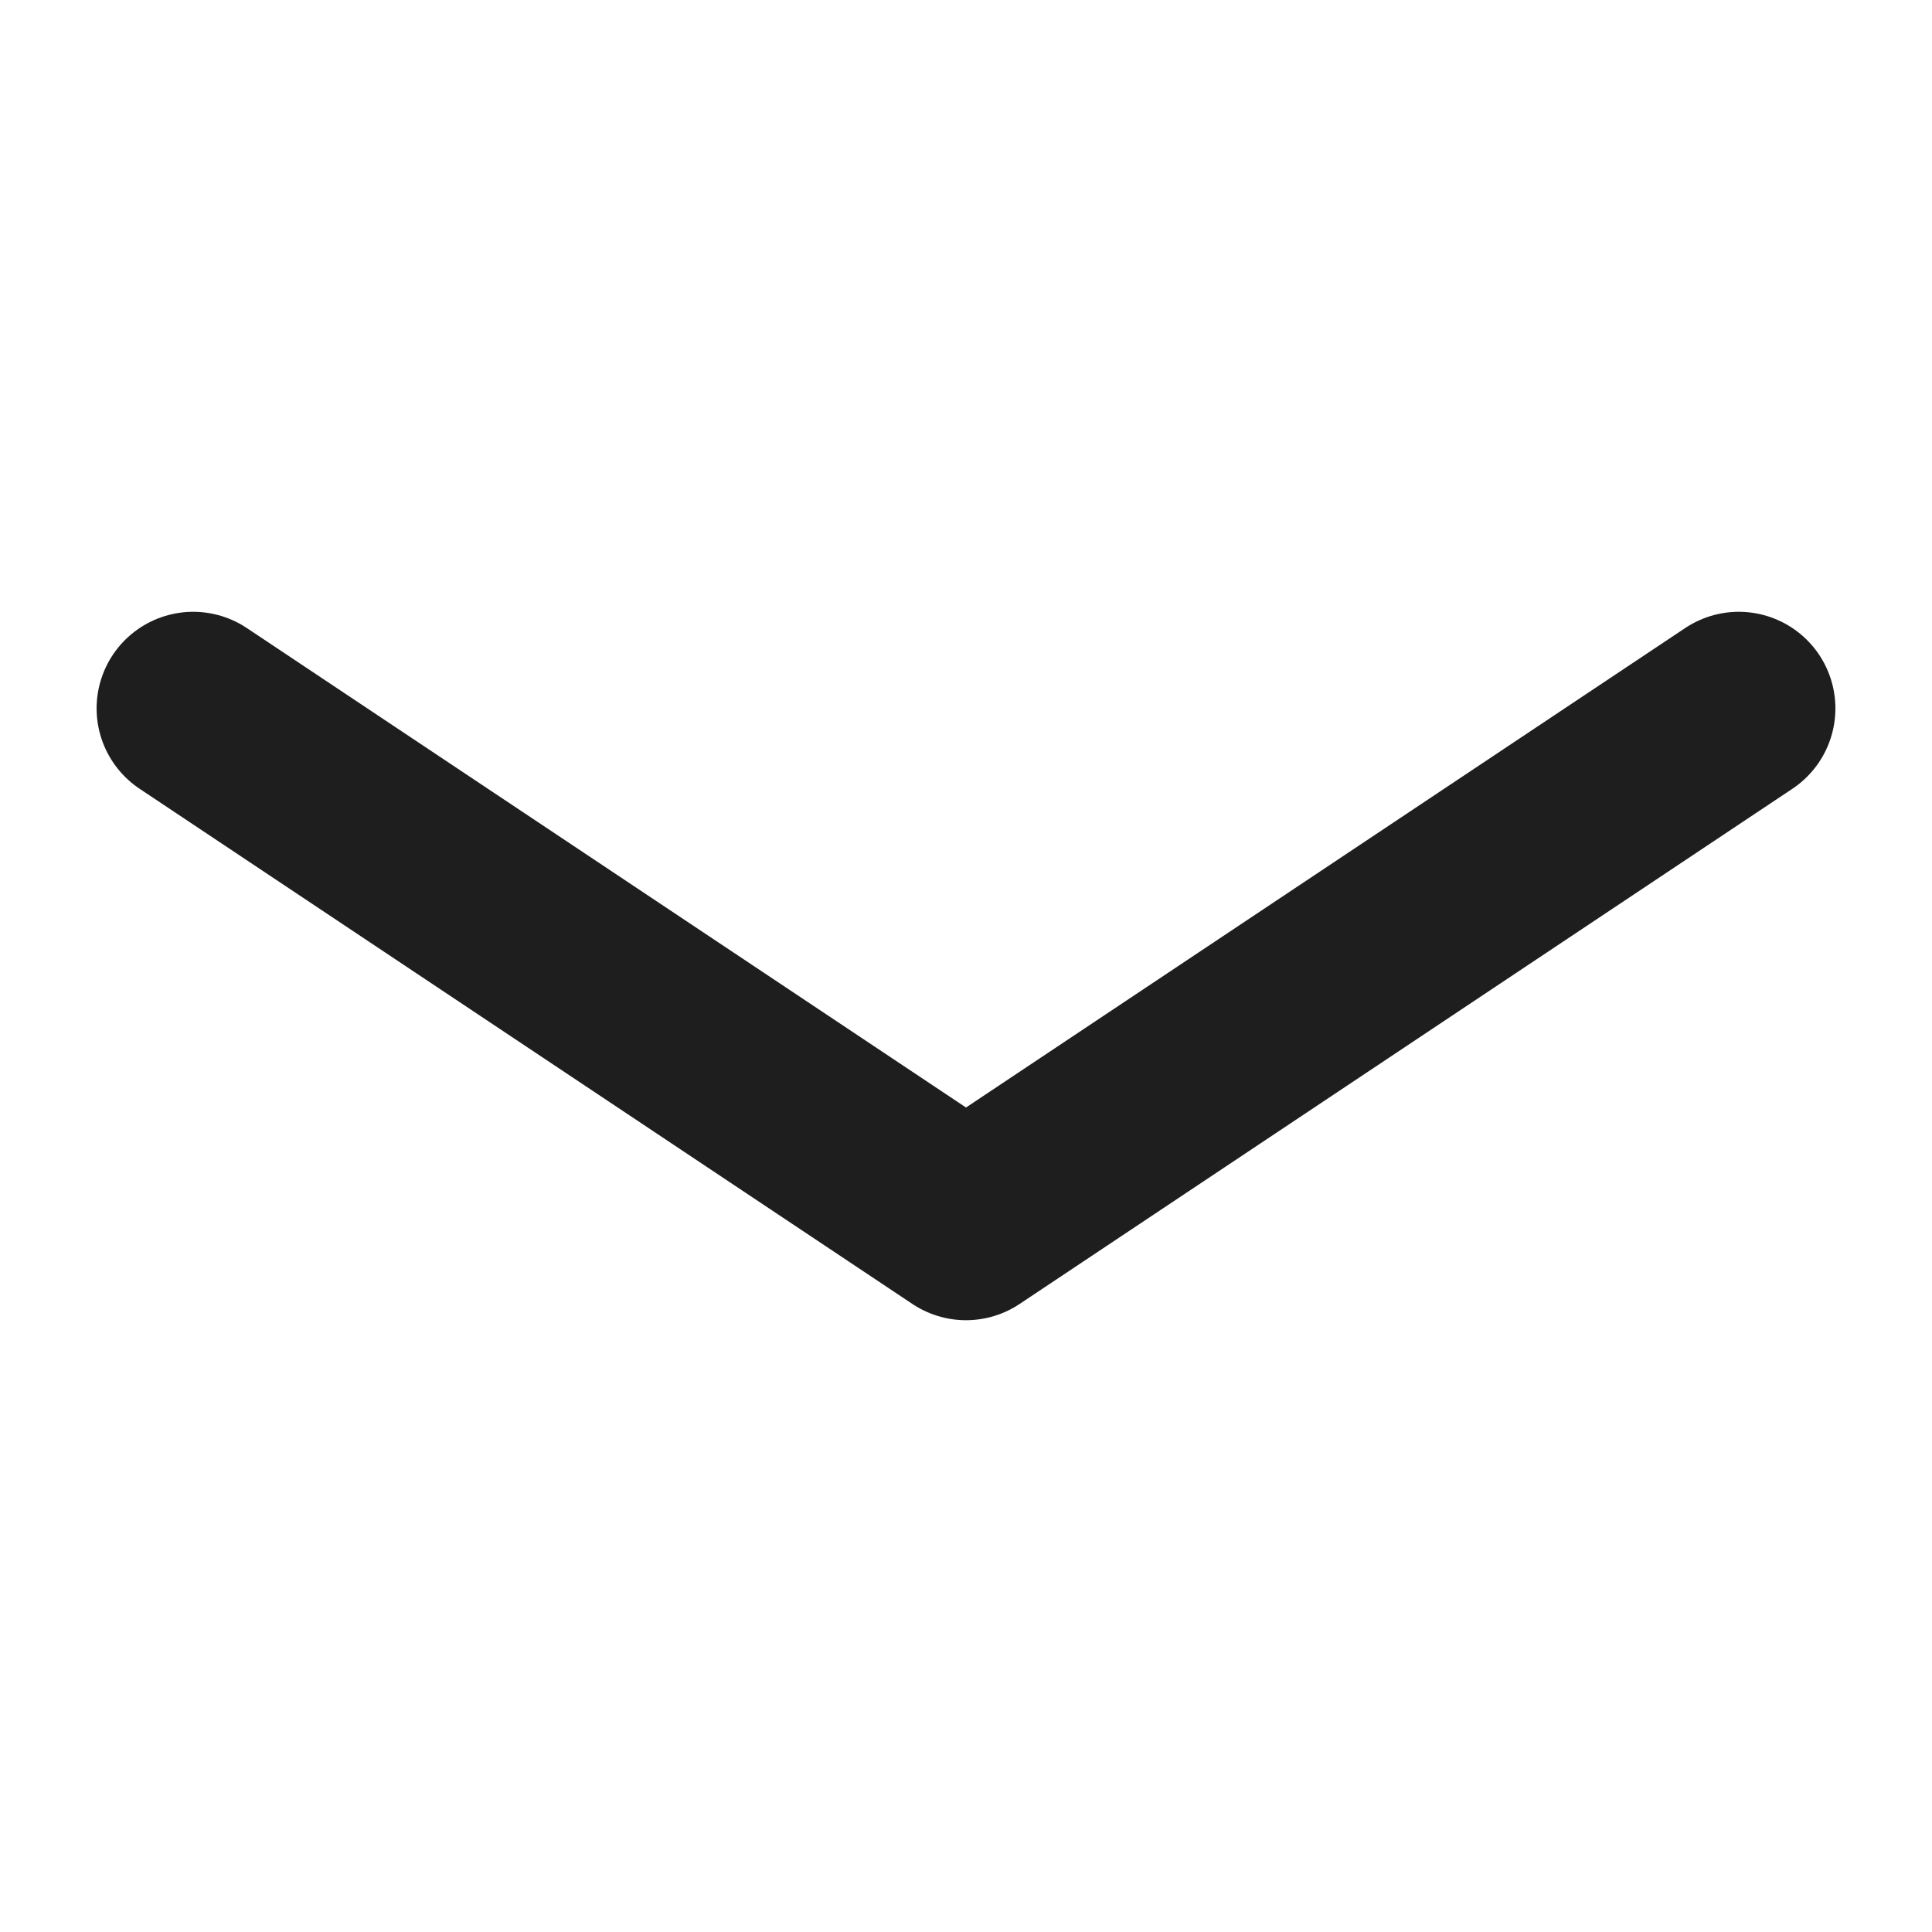
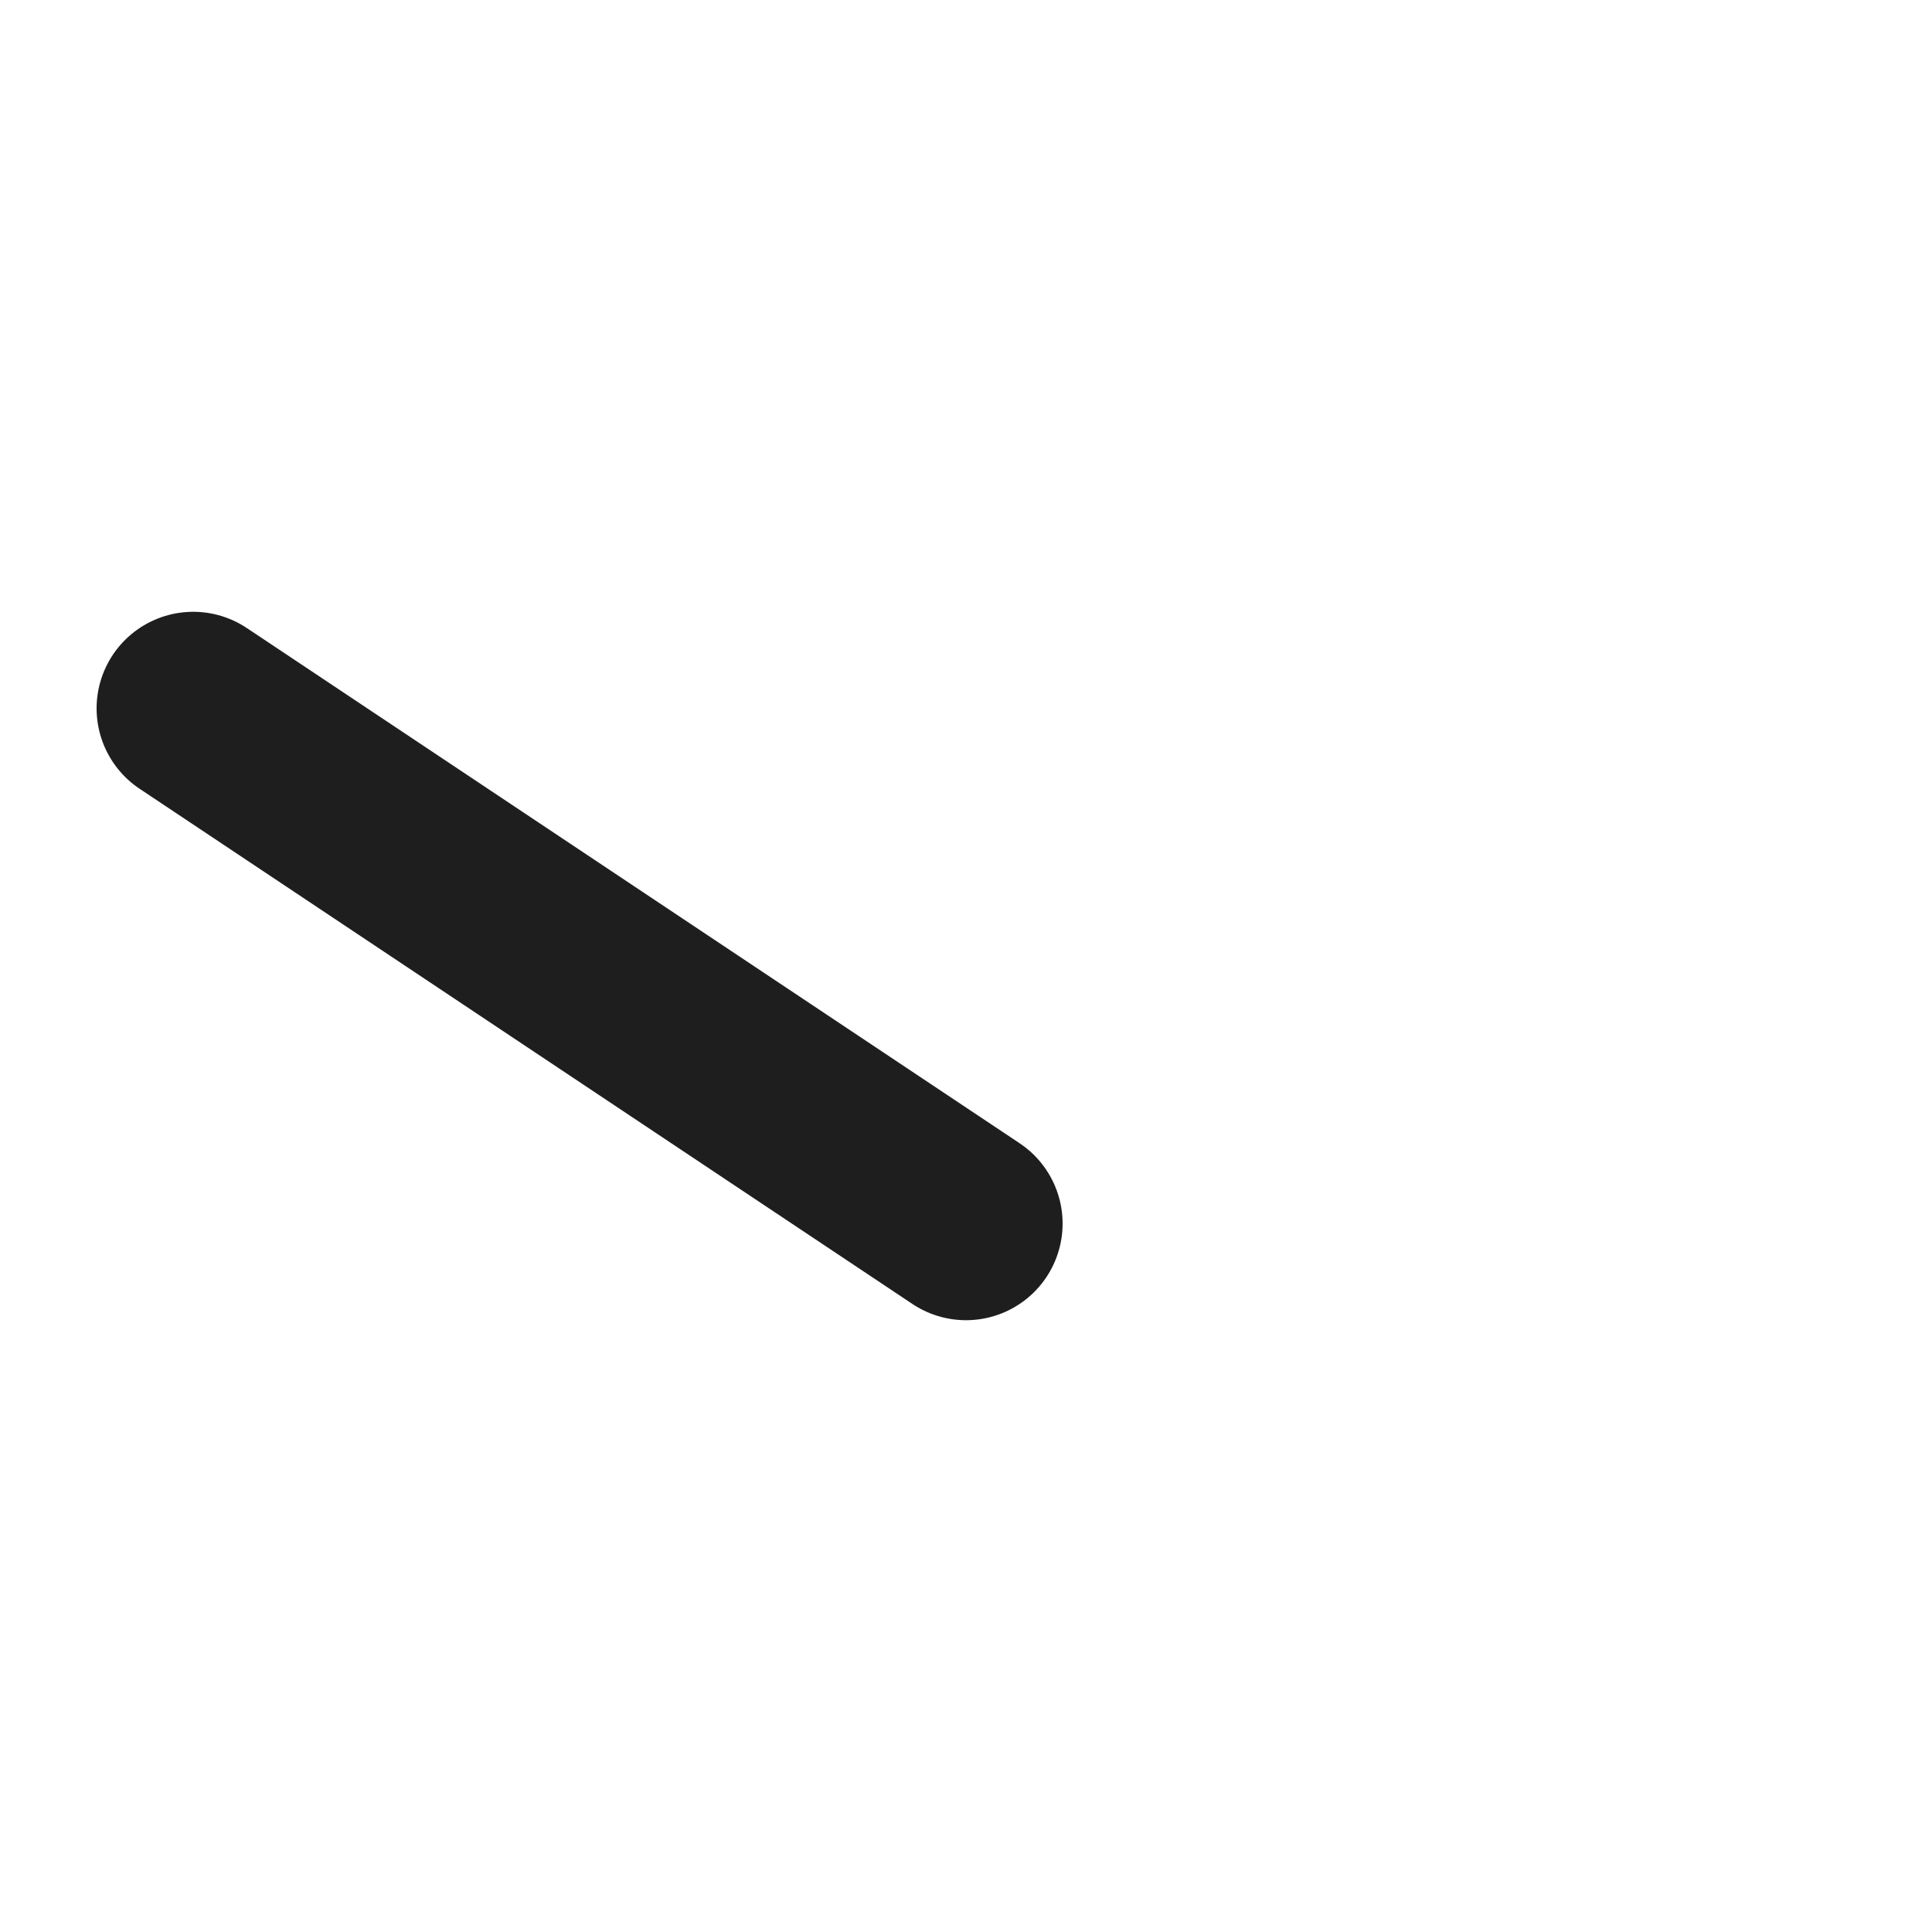
<svg xmlns="http://www.w3.org/2000/svg" width="30" height="30" viewBox="0 0 30 30" fill="none">
-   <path d="M3 11L15 19L27 11" stroke="#1E1E1E" stroke-width="3" stroke-linecap="round" stroke-linejoin="round" />
+   <path d="M3 11L15 19" stroke="#1E1E1E" stroke-width="3" stroke-linecap="round" stroke-linejoin="round" />
</svg>